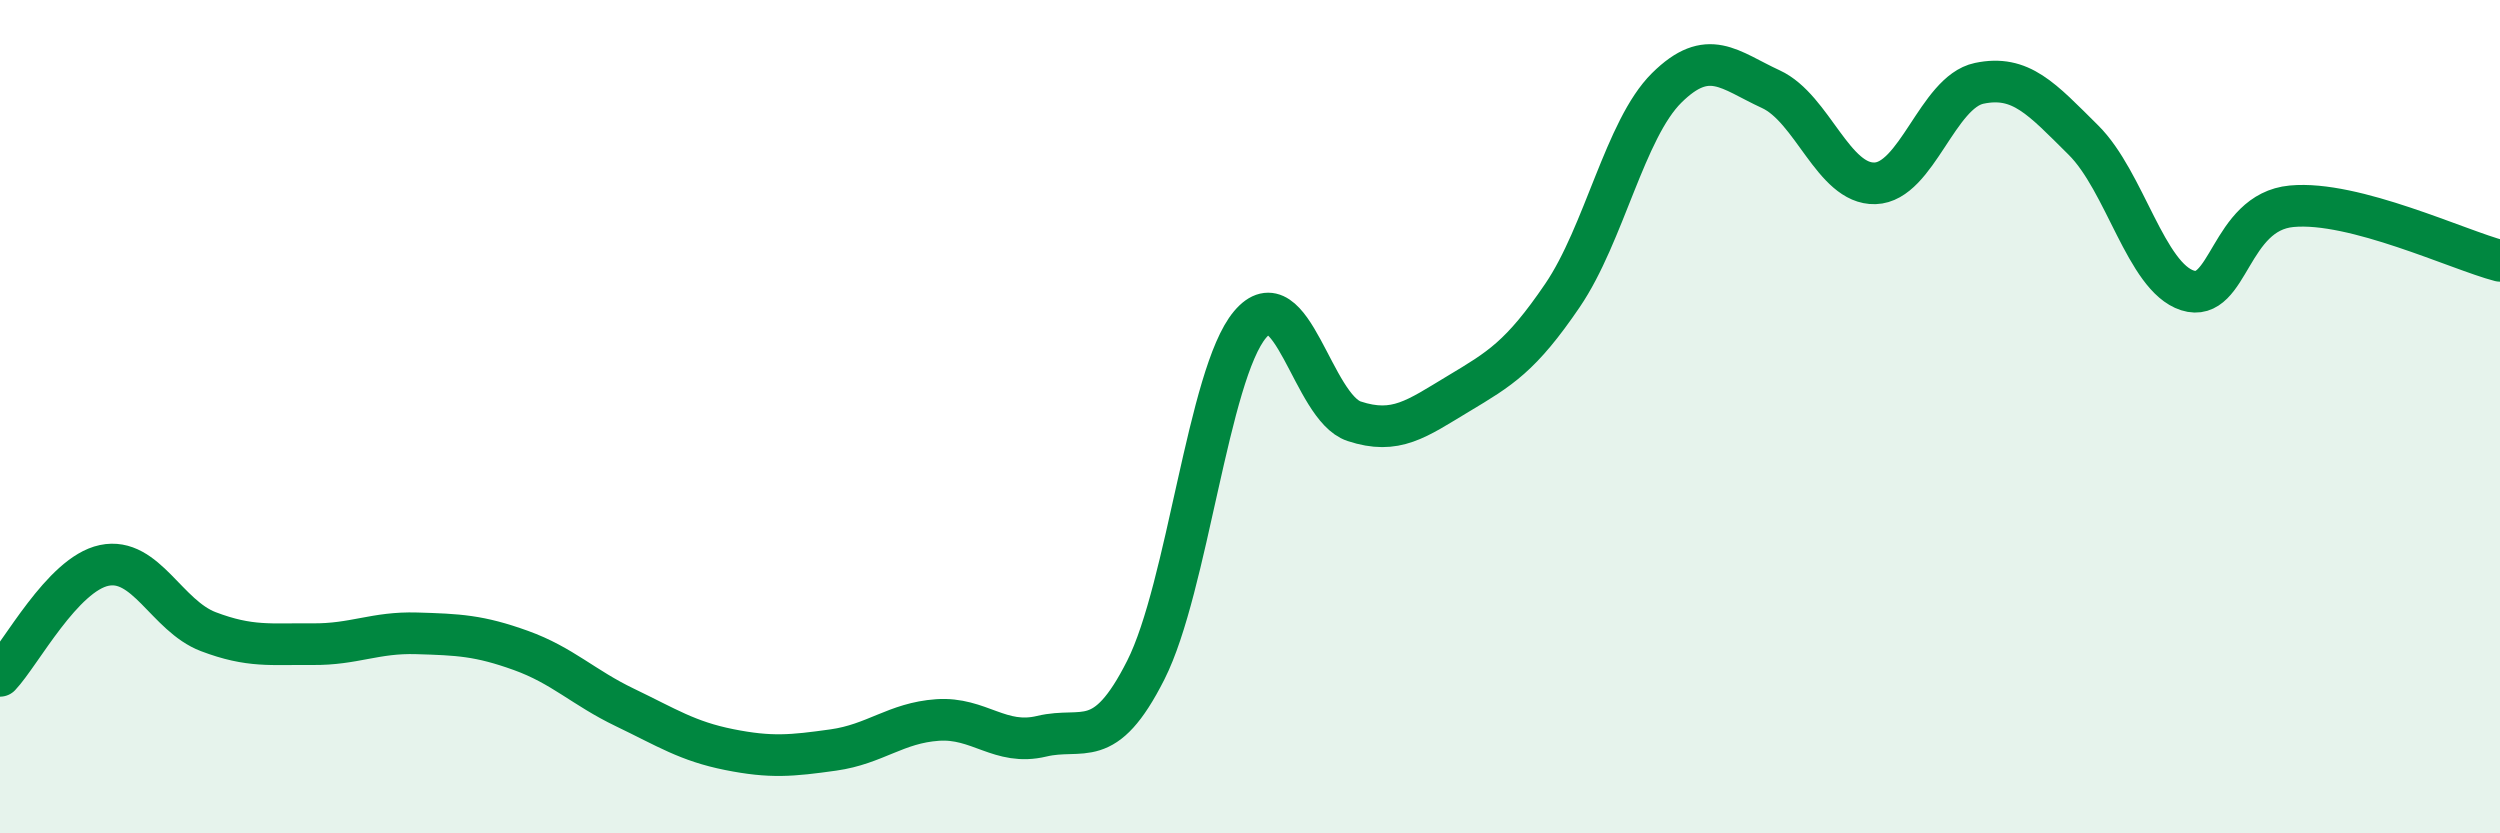
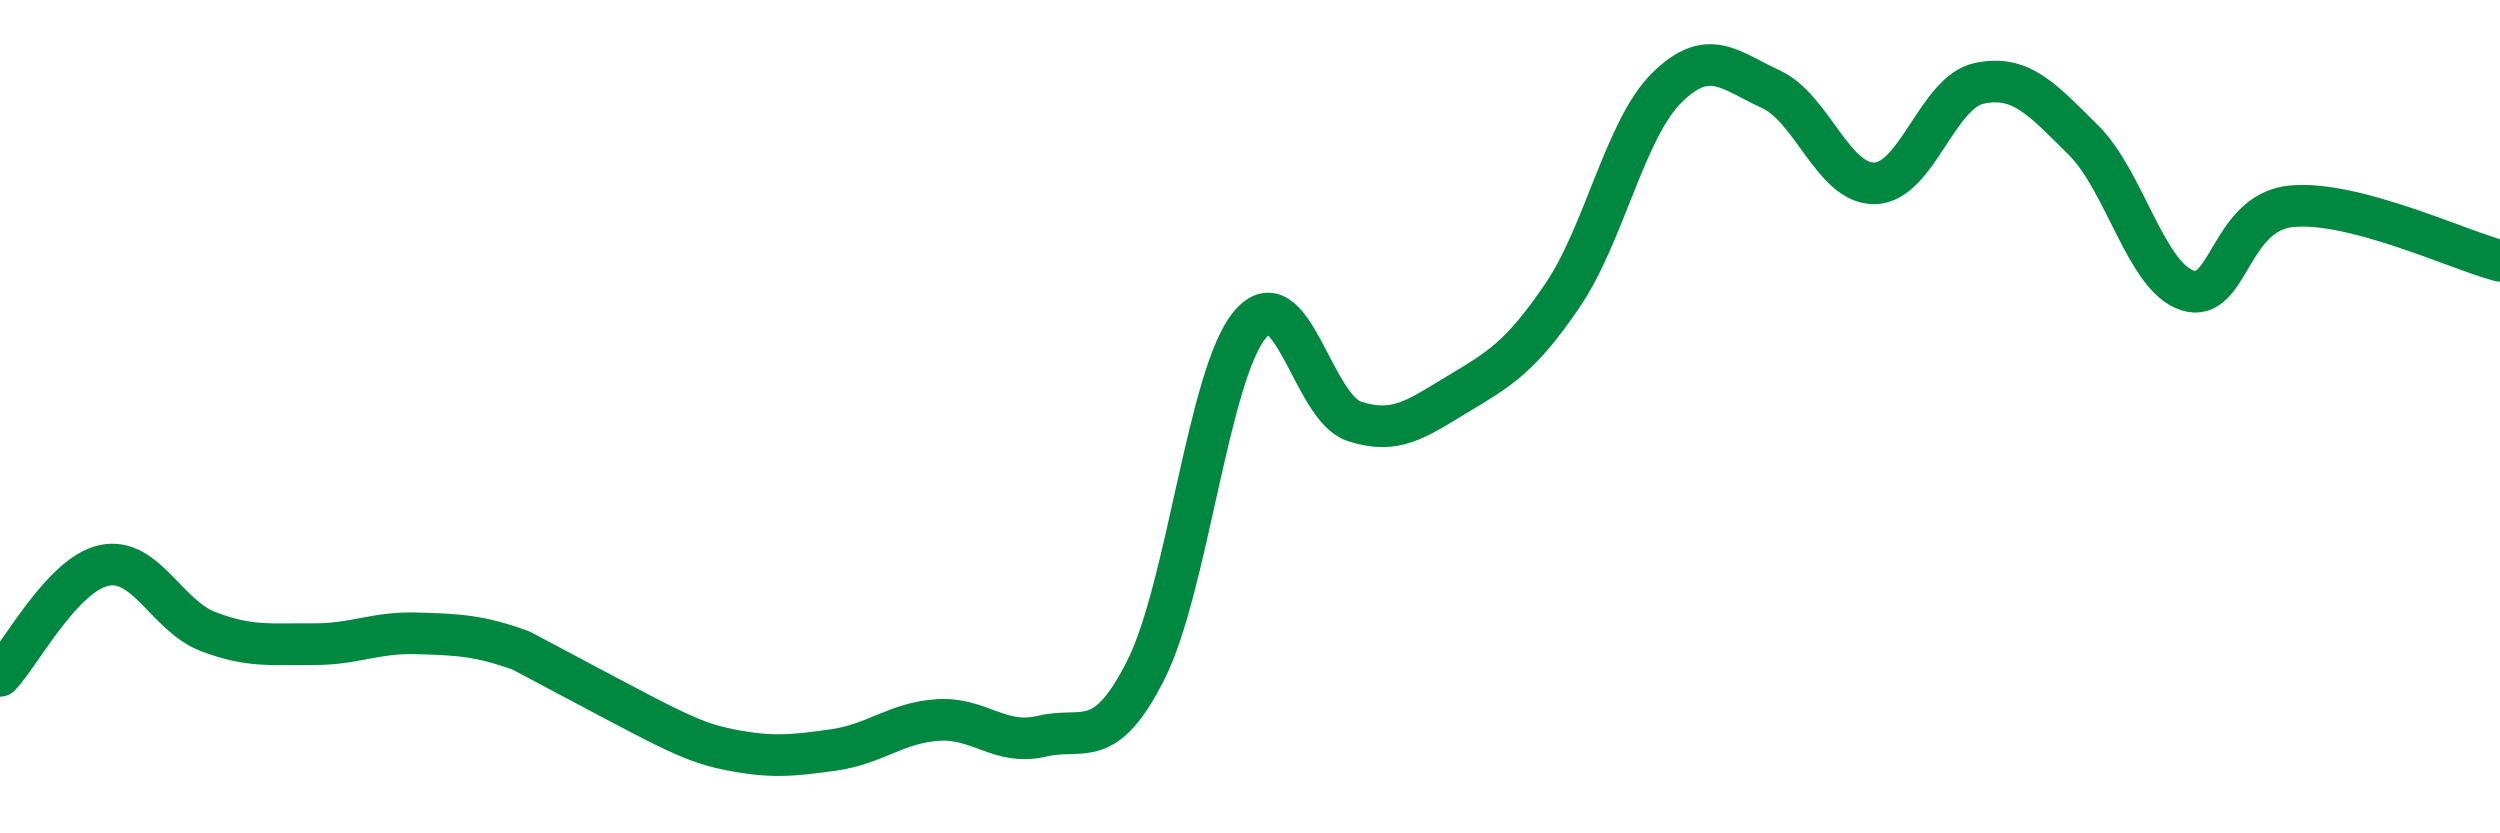
<svg xmlns="http://www.w3.org/2000/svg" width="60" height="20" viewBox="0 0 60 20">
-   <path d="M 0,16.22 C 0.5,15.69 1.5,13.78 2.5,13.57 C 3.5,13.36 4,14.78 5,15.16 C 6,15.54 6.5,15.45 7.5,15.46 C 8.5,15.47 9,15.17 10,15.2 C 11,15.23 11.5,15.25 12.5,15.61 C 13.5,15.97 14,16.5 15,16.98 C 16,17.46 16.5,17.79 17.5,17.99 C 18.5,18.19 19,18.14 20,18 C 21,17.86 21.5,17.35 22.5,17.28 C 23.5,17.21 24,17.91 25,17.67 C 26,17.43 26.5,18.06 27.5,16.08 C 28.5,14.1 29,8.98 30,7.79 C 31,6.6 31.5,9.78 32.5,10.11 C 33.5,10.44 34,10.05 35,9.45 C 36,8.85 36.5,8.56 37.5,7.09 C 38.5,5.62 39,3.1 40,2.11 C 41,1.12 41.5,1.68 42.5,2.14 C 43.5,2.6 44,4.43 45,4.4 C 46,4.37 46.5,2.21 47.5,2 C 48.5,1.79 49,2.37 50,3.36 C 51,4.35 51.5,6.65 52.5,6.97 C 53.5,7.29 53.5,5.09 55,4.95 C 56.5,4.81 59,6 60,6.26L60 20L0 20Z" fill="#008740" opacity="0.1" stroke-linecap="round" stroke-linejoin="round" />
-   <path d="M 0,16.22 C 0.5,15.69 1.5,13.78 2.5,13.57 C 3.5,13.36 4,14.78 5,15.16 C 6,15.54 6.5,15.45 7.5,15.46 C 8.5,15.47 9,15.17 10,15.2 C 11,15.23 11.5,15.25 12.5,15.61 C 13.5,15.97 14,16.5 15,16.98 C 16,17.46 16.5,17.79 17.5,17.99 C 18.5,18.19 19,18.14 20,18 C 21,17.86 21.5,17.35 22.5,17.28 C 23.5,17.21 24,17.91 25,17.67 C 26,17.43 26.5,18.06 27.5,16.08 C 28.5,14.1 29,8.98 30,7.79 C 31,6.6 31.5,9.78 32.5,10.11 C 33.5,10.44 34,10.05 35,9.45 C 36,8.85 36.5,8.56 37.5,7.09 C 38.5,5.62 39,3.1 40,2.11 C 41,1.12 41.5,1.68 42.5,2.14 C 43.5,2.6 44,4.43 45,4.4 C 46,4.37 46.5,2.21 47.5,2 C 48.5,1.79 49,2.37 50,3.36 C 51,4.35 51.5,6.65 52.5,6.97 C 53.5,7.29 53.5,5.09 55,4.95 C 56.5,4.81 59,6 60,6.26" stroke="#008740" stroke-width="1" fill="none" stroke-linecap="round" stroke-linejoin="round" />
+   <path d="M 0,16.22 C 0.5,15.69 1.5,13.78 2.5,13.57 C 3.5,13.36 4,14.78 5,15.16 C 6,15.54 6.5,15.45 7.5,15.46 C 8.5,15.47 9,15.17 10,15.2 C 11,15.23 11.5,15.25 12.5,15.61 C 16,17.46 16.5,17.79 17.5,17.99 C 18.5,18.19 19,18.14 20,18 C 21,17.86 21.5,17.35 22.5,17.28 C 23.5,17.21 24,17.91 25,17.67 C 26,17.43 26.5,18.06 27.5,16.08 C 28.5,14.1 29,8.98 30,7.79 C 31,6.6 31.5,9.78 32.5,10.11 C 33.5,10.44 34,10.05 35,9.45 C 36,8.85 36.5,8.56 37.5,7.09 C 38.5,5.62 39,3.1 40,2.11 C 41,1.12 41.5,1.68 42.5,2.14 C 43.5,2.6 44,4.43 45,4.4 C 46,4.37 46.5,2.21 47.5,2 C 48.5,1.79 49,2.37 50,3.36 C 51,4.35 51.5,6.65 52.5,6.97 C 53.5,7.29 53.5,5.09 55,4.95 C 56.5,4.81 59,6 60,6.26" stroke="#008740" stroke-width="1" fill="none" stroke-linecap="round" stroke-linejoin="round" />
</svg>